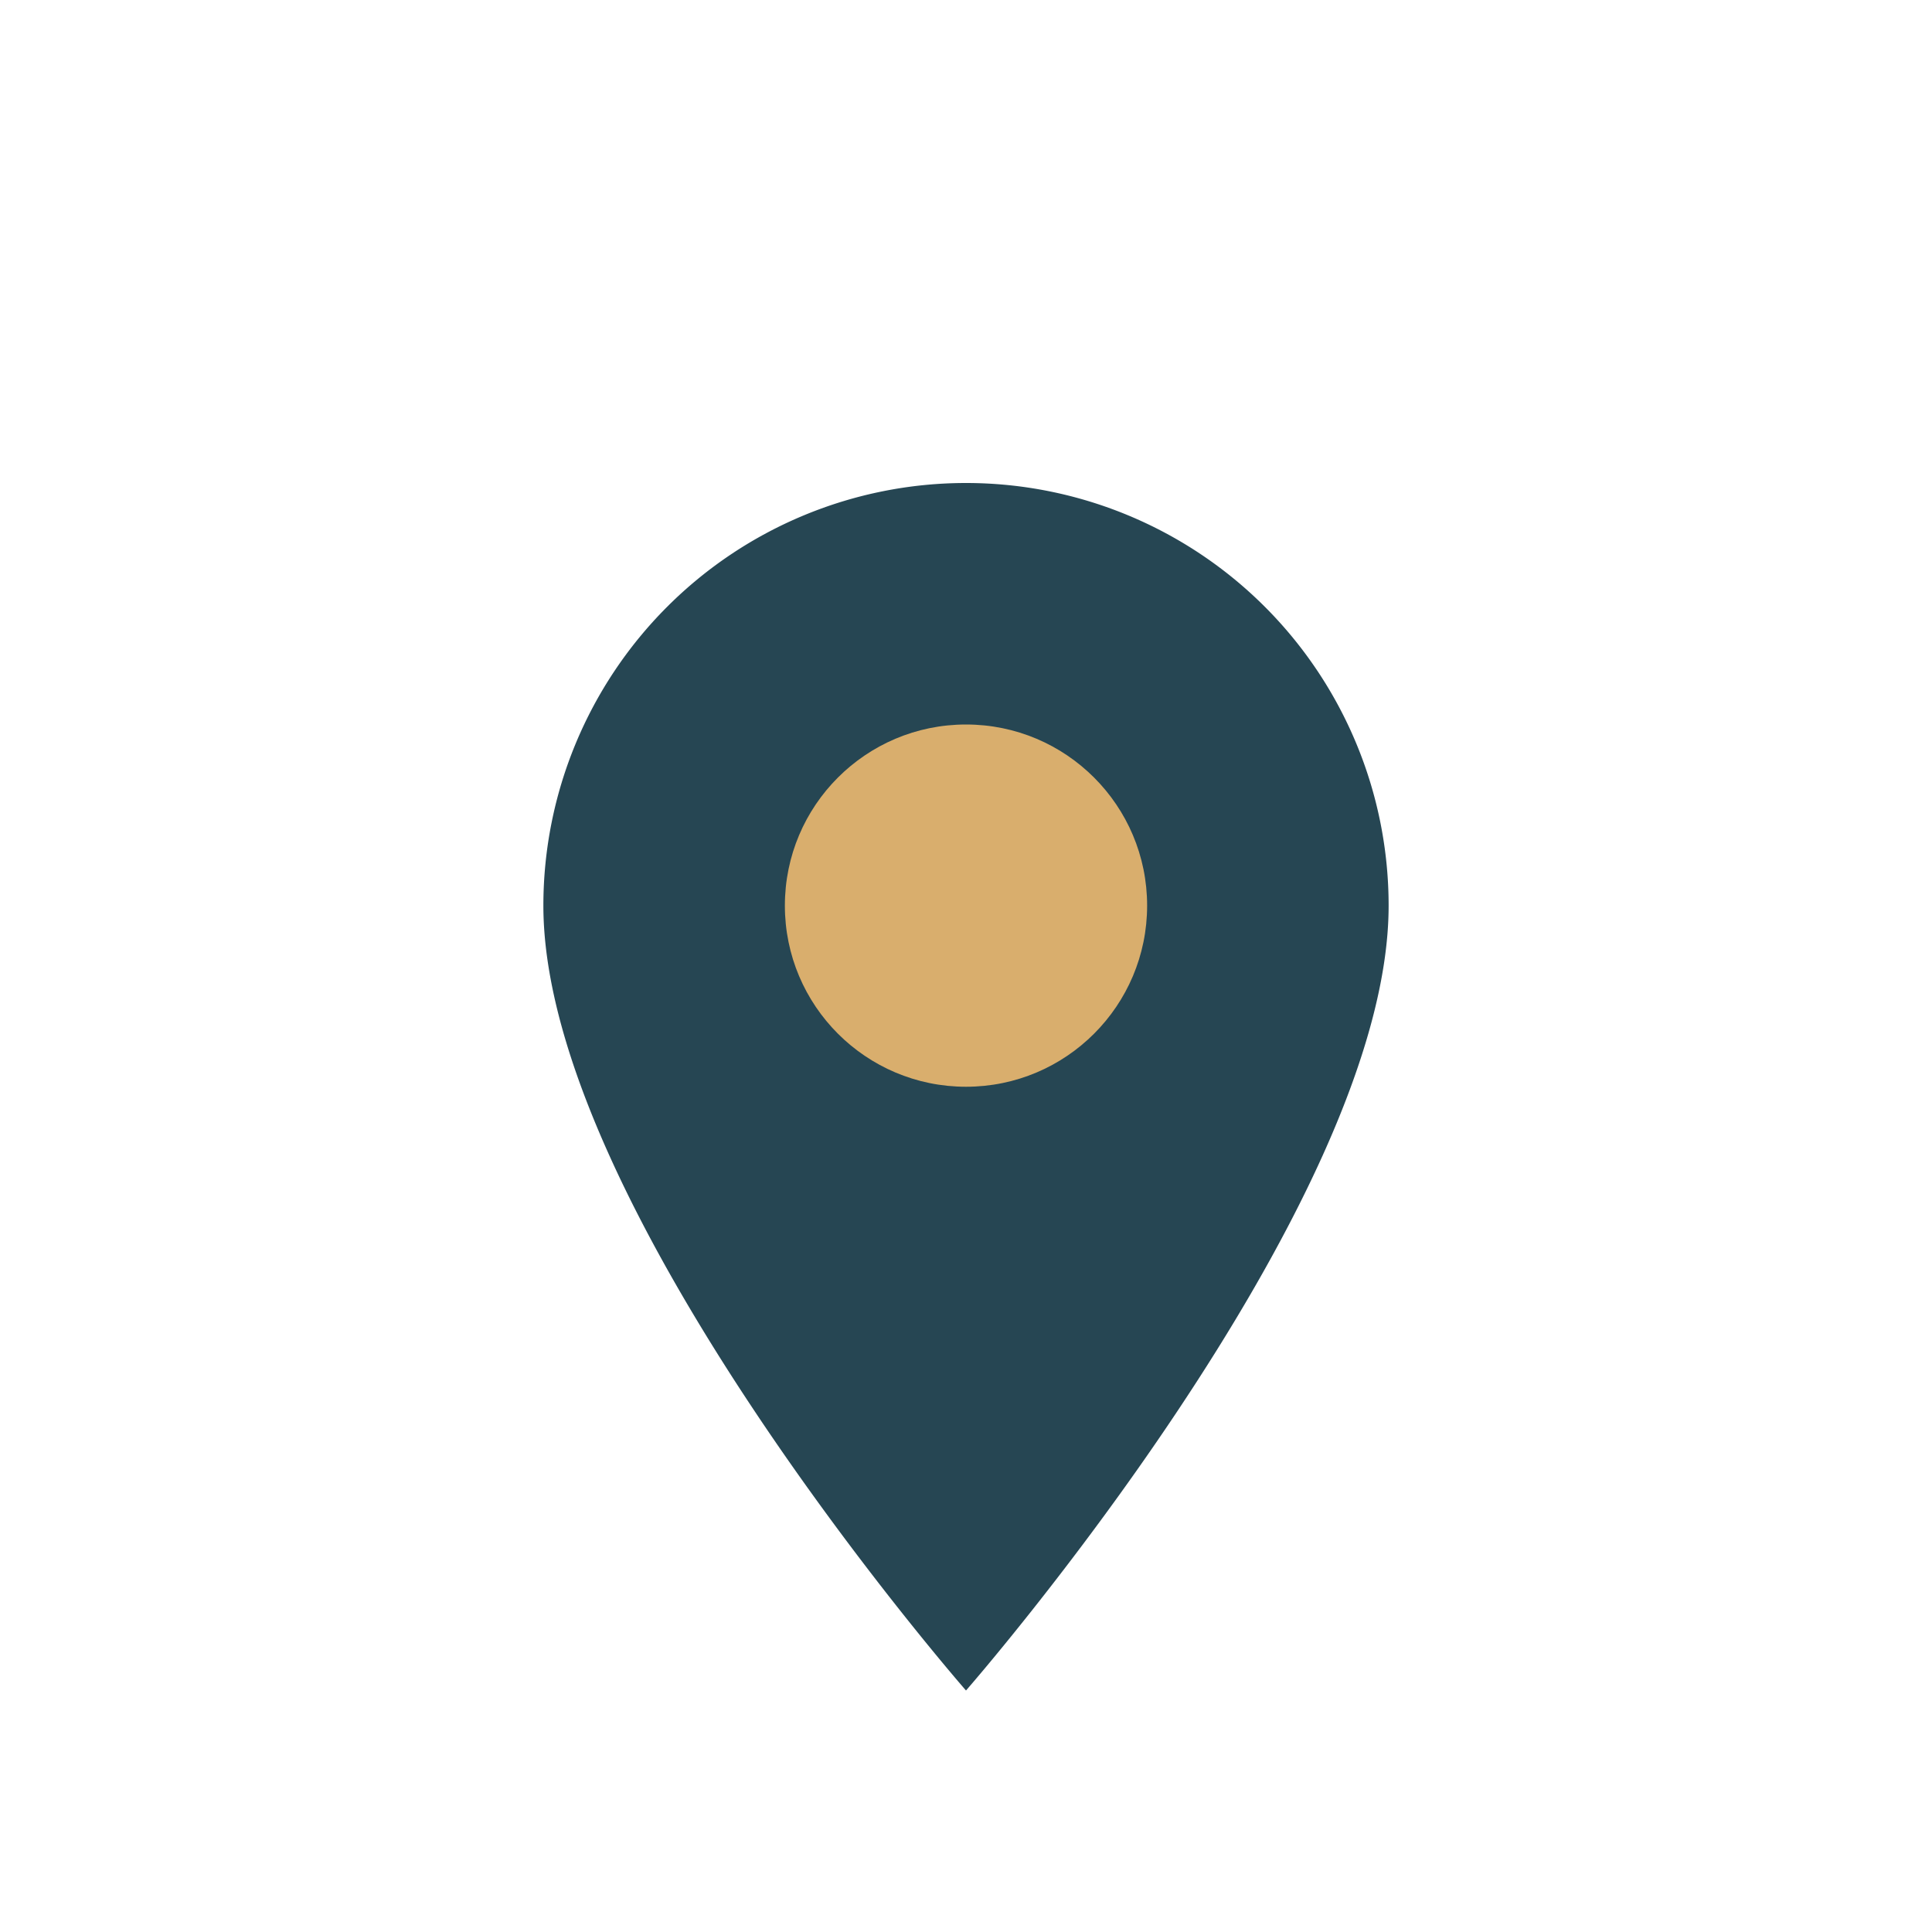
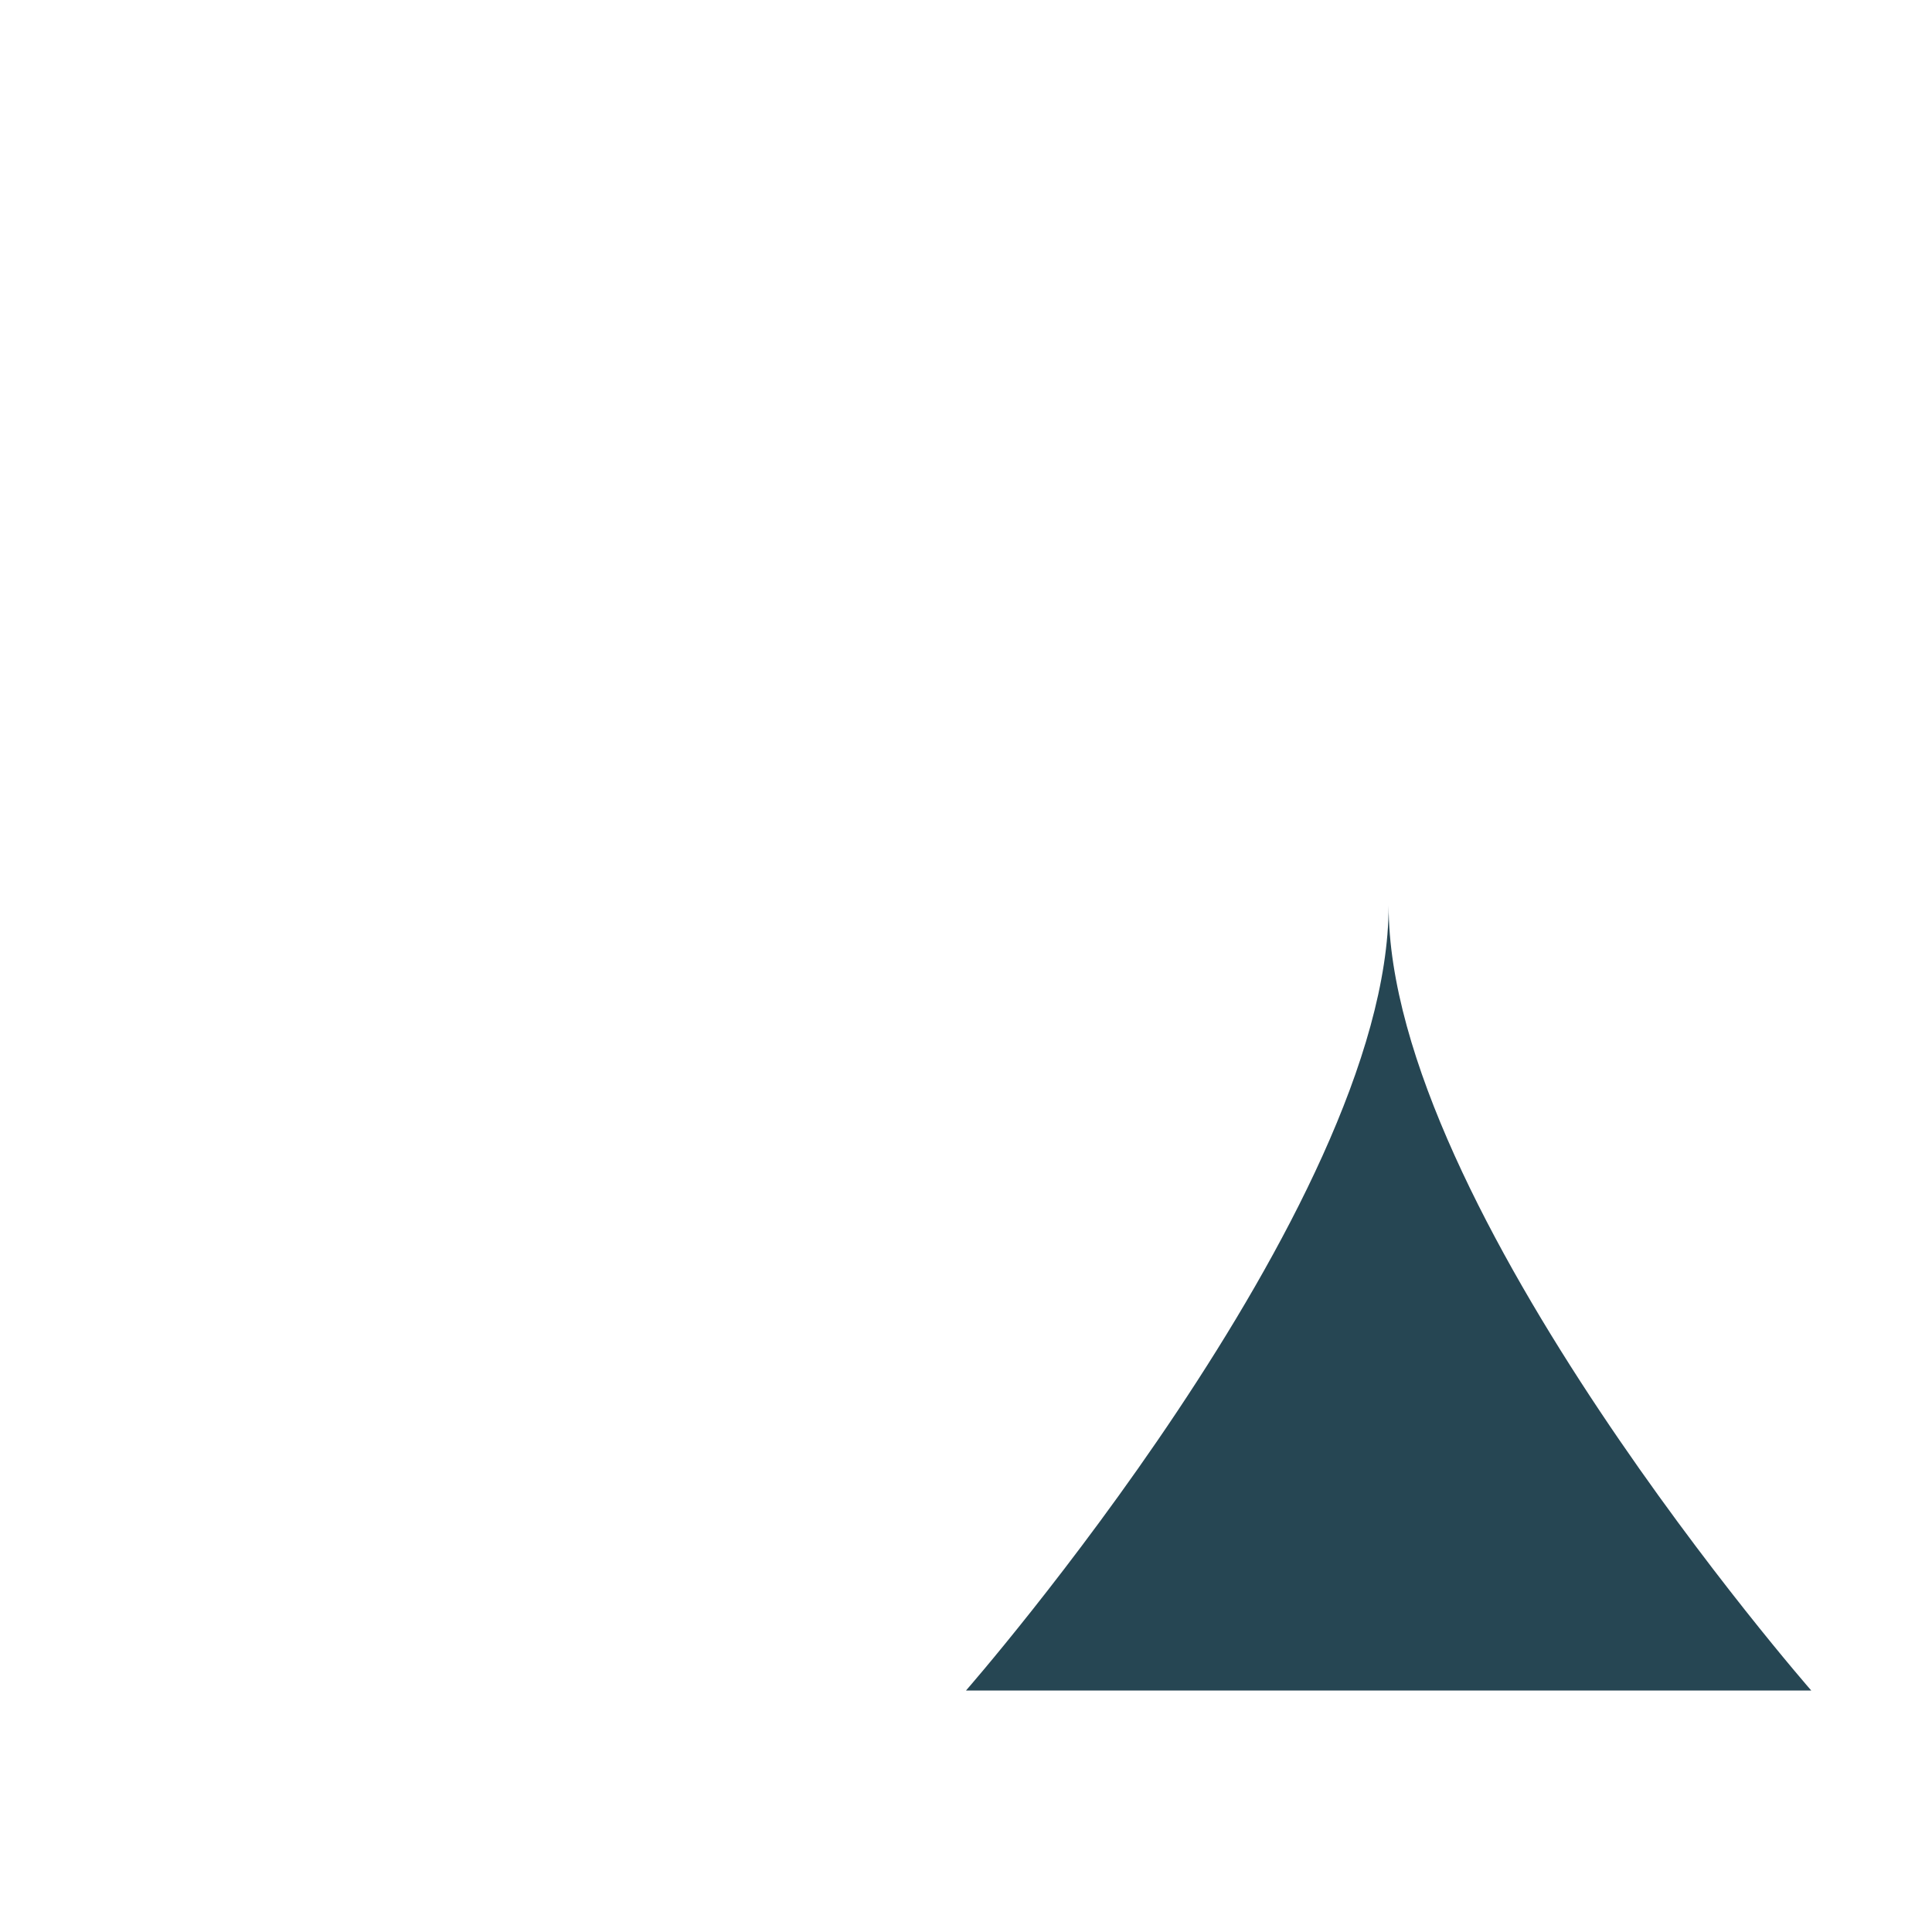
<svg xmlns="http://www.w3.org/2000/svg" width="32" height="32" viewBox="0 0 32 32">
-   <path d="M16 28s7-8 7-13a7 7 0 1 0-14 0c0 5 7 13 7 13z" fill="#264653" />
-   <circle cx="16" cy="15" r="3" fill="#D9AE6D" />
+   <path d="M16 28s7-8 7-13c0 5 7 13 7 13z" fill="#264653" />
</svg>